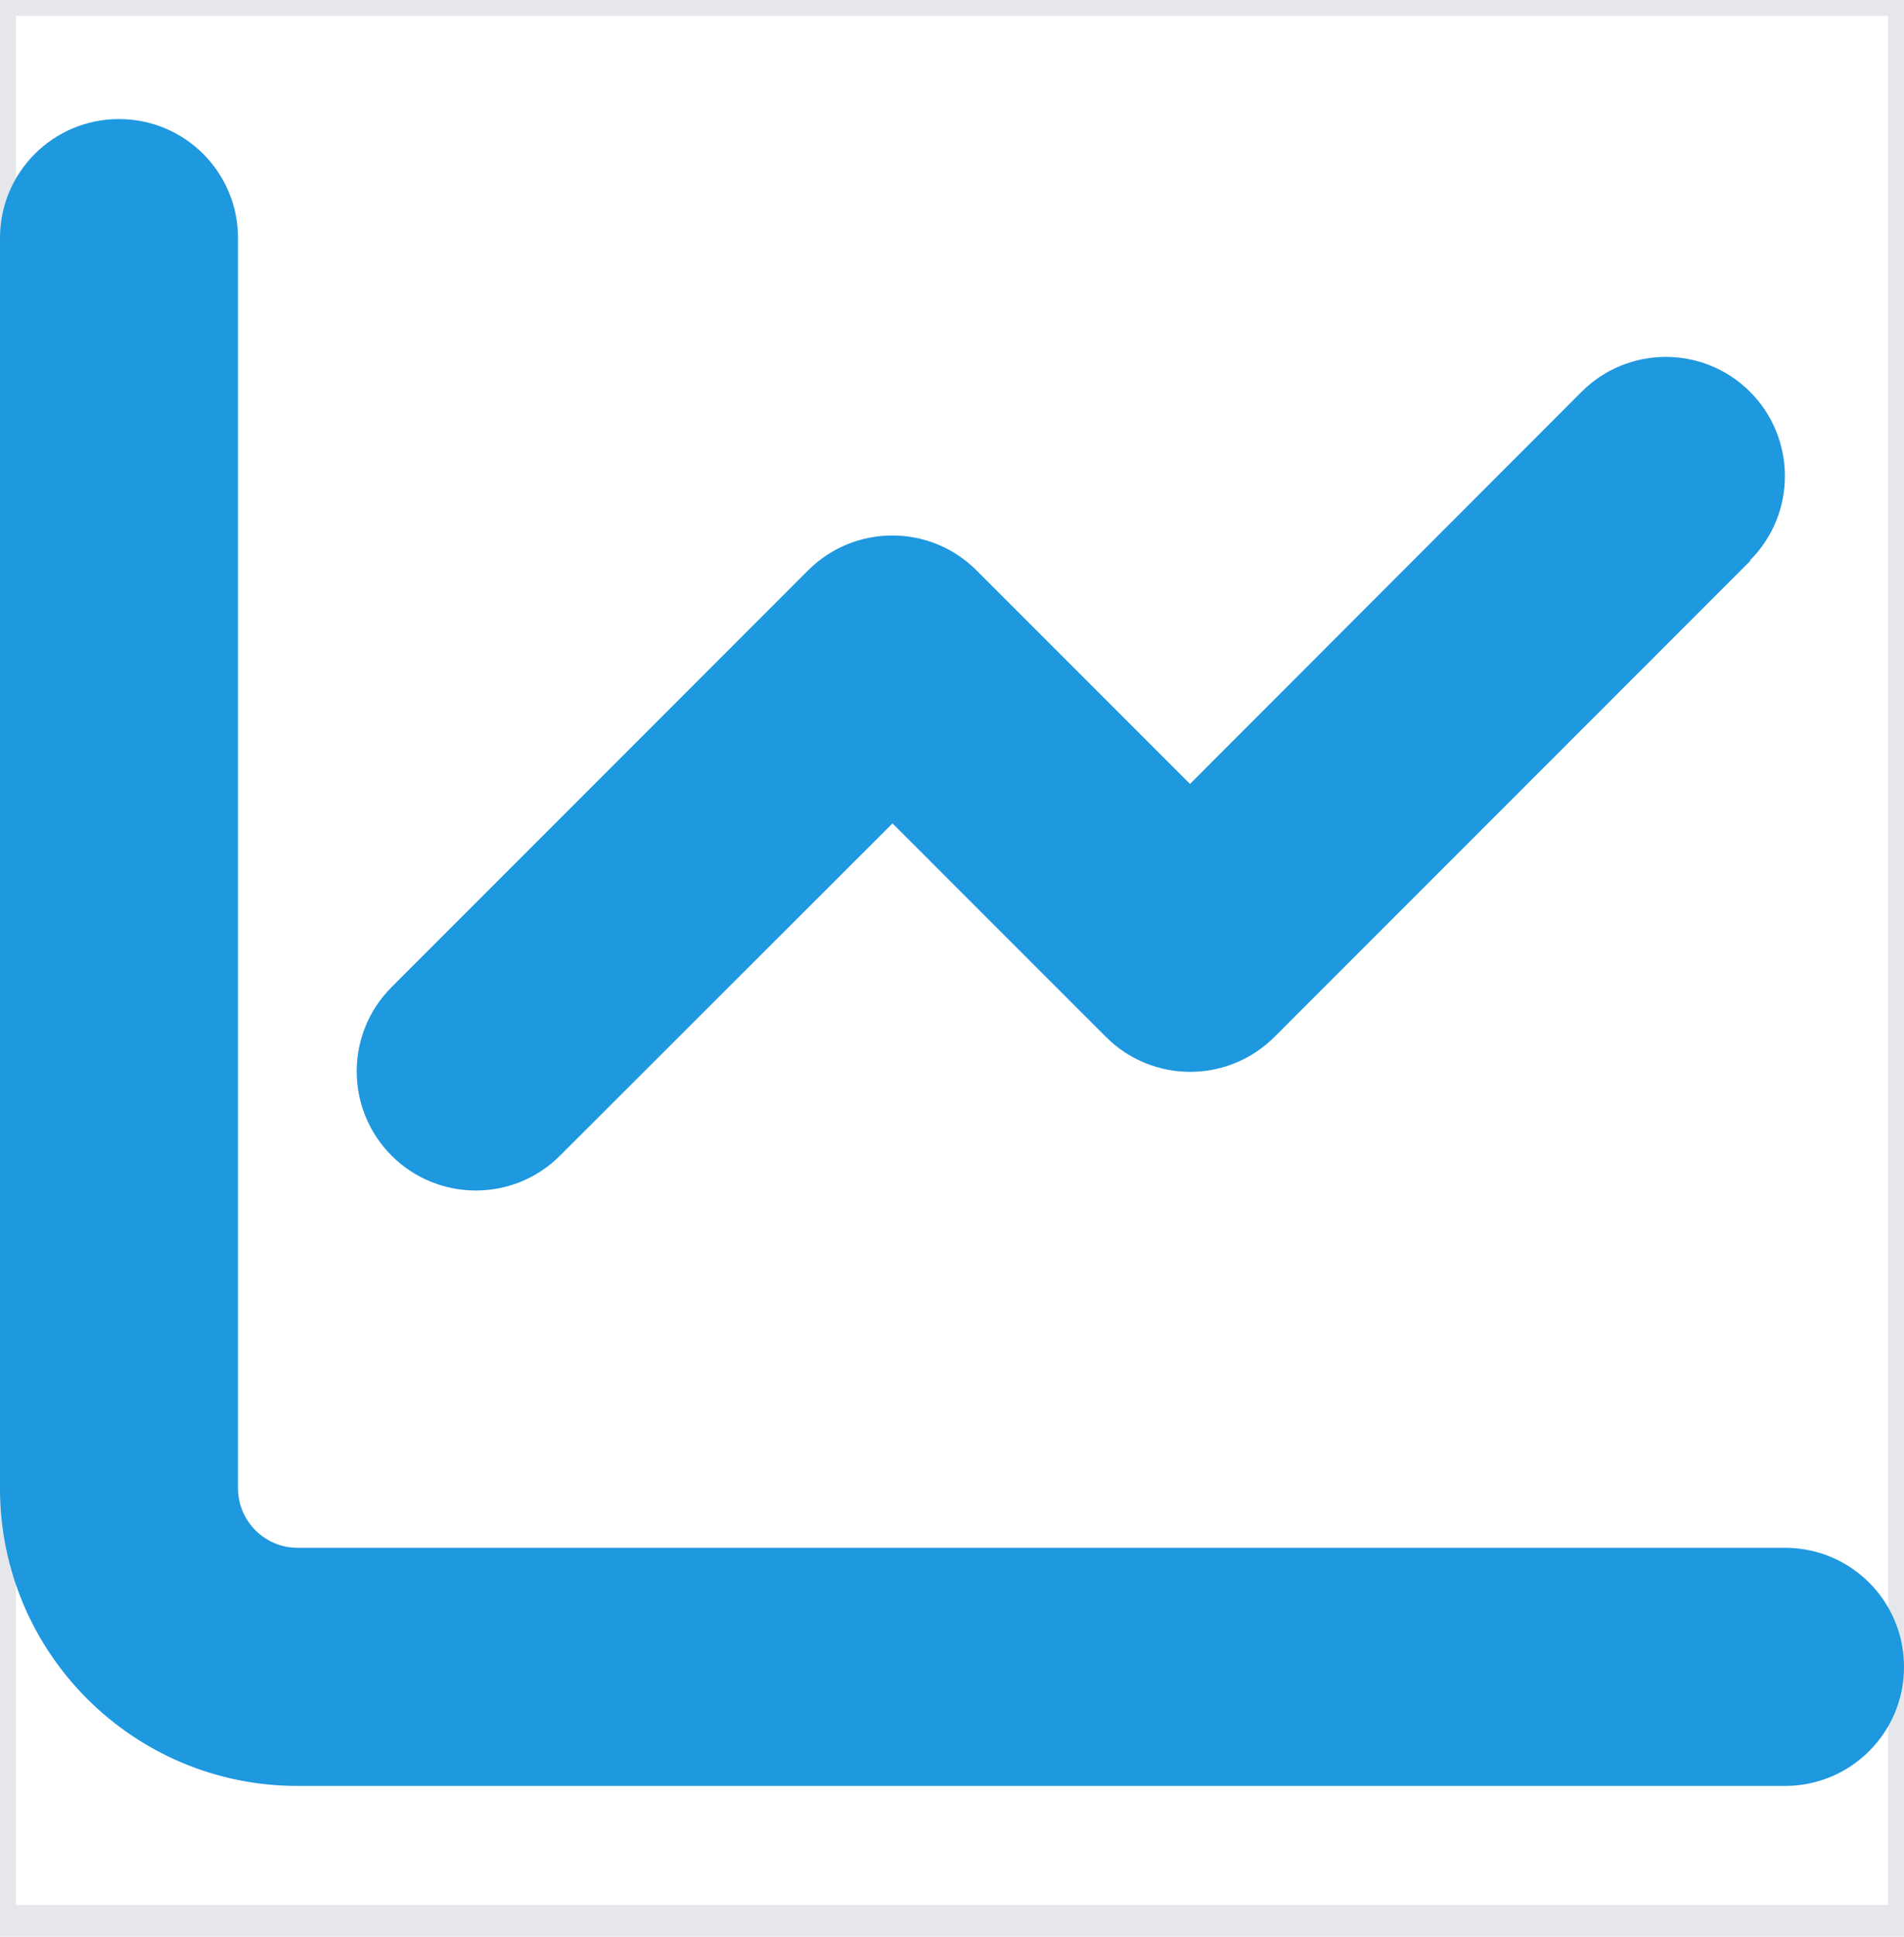
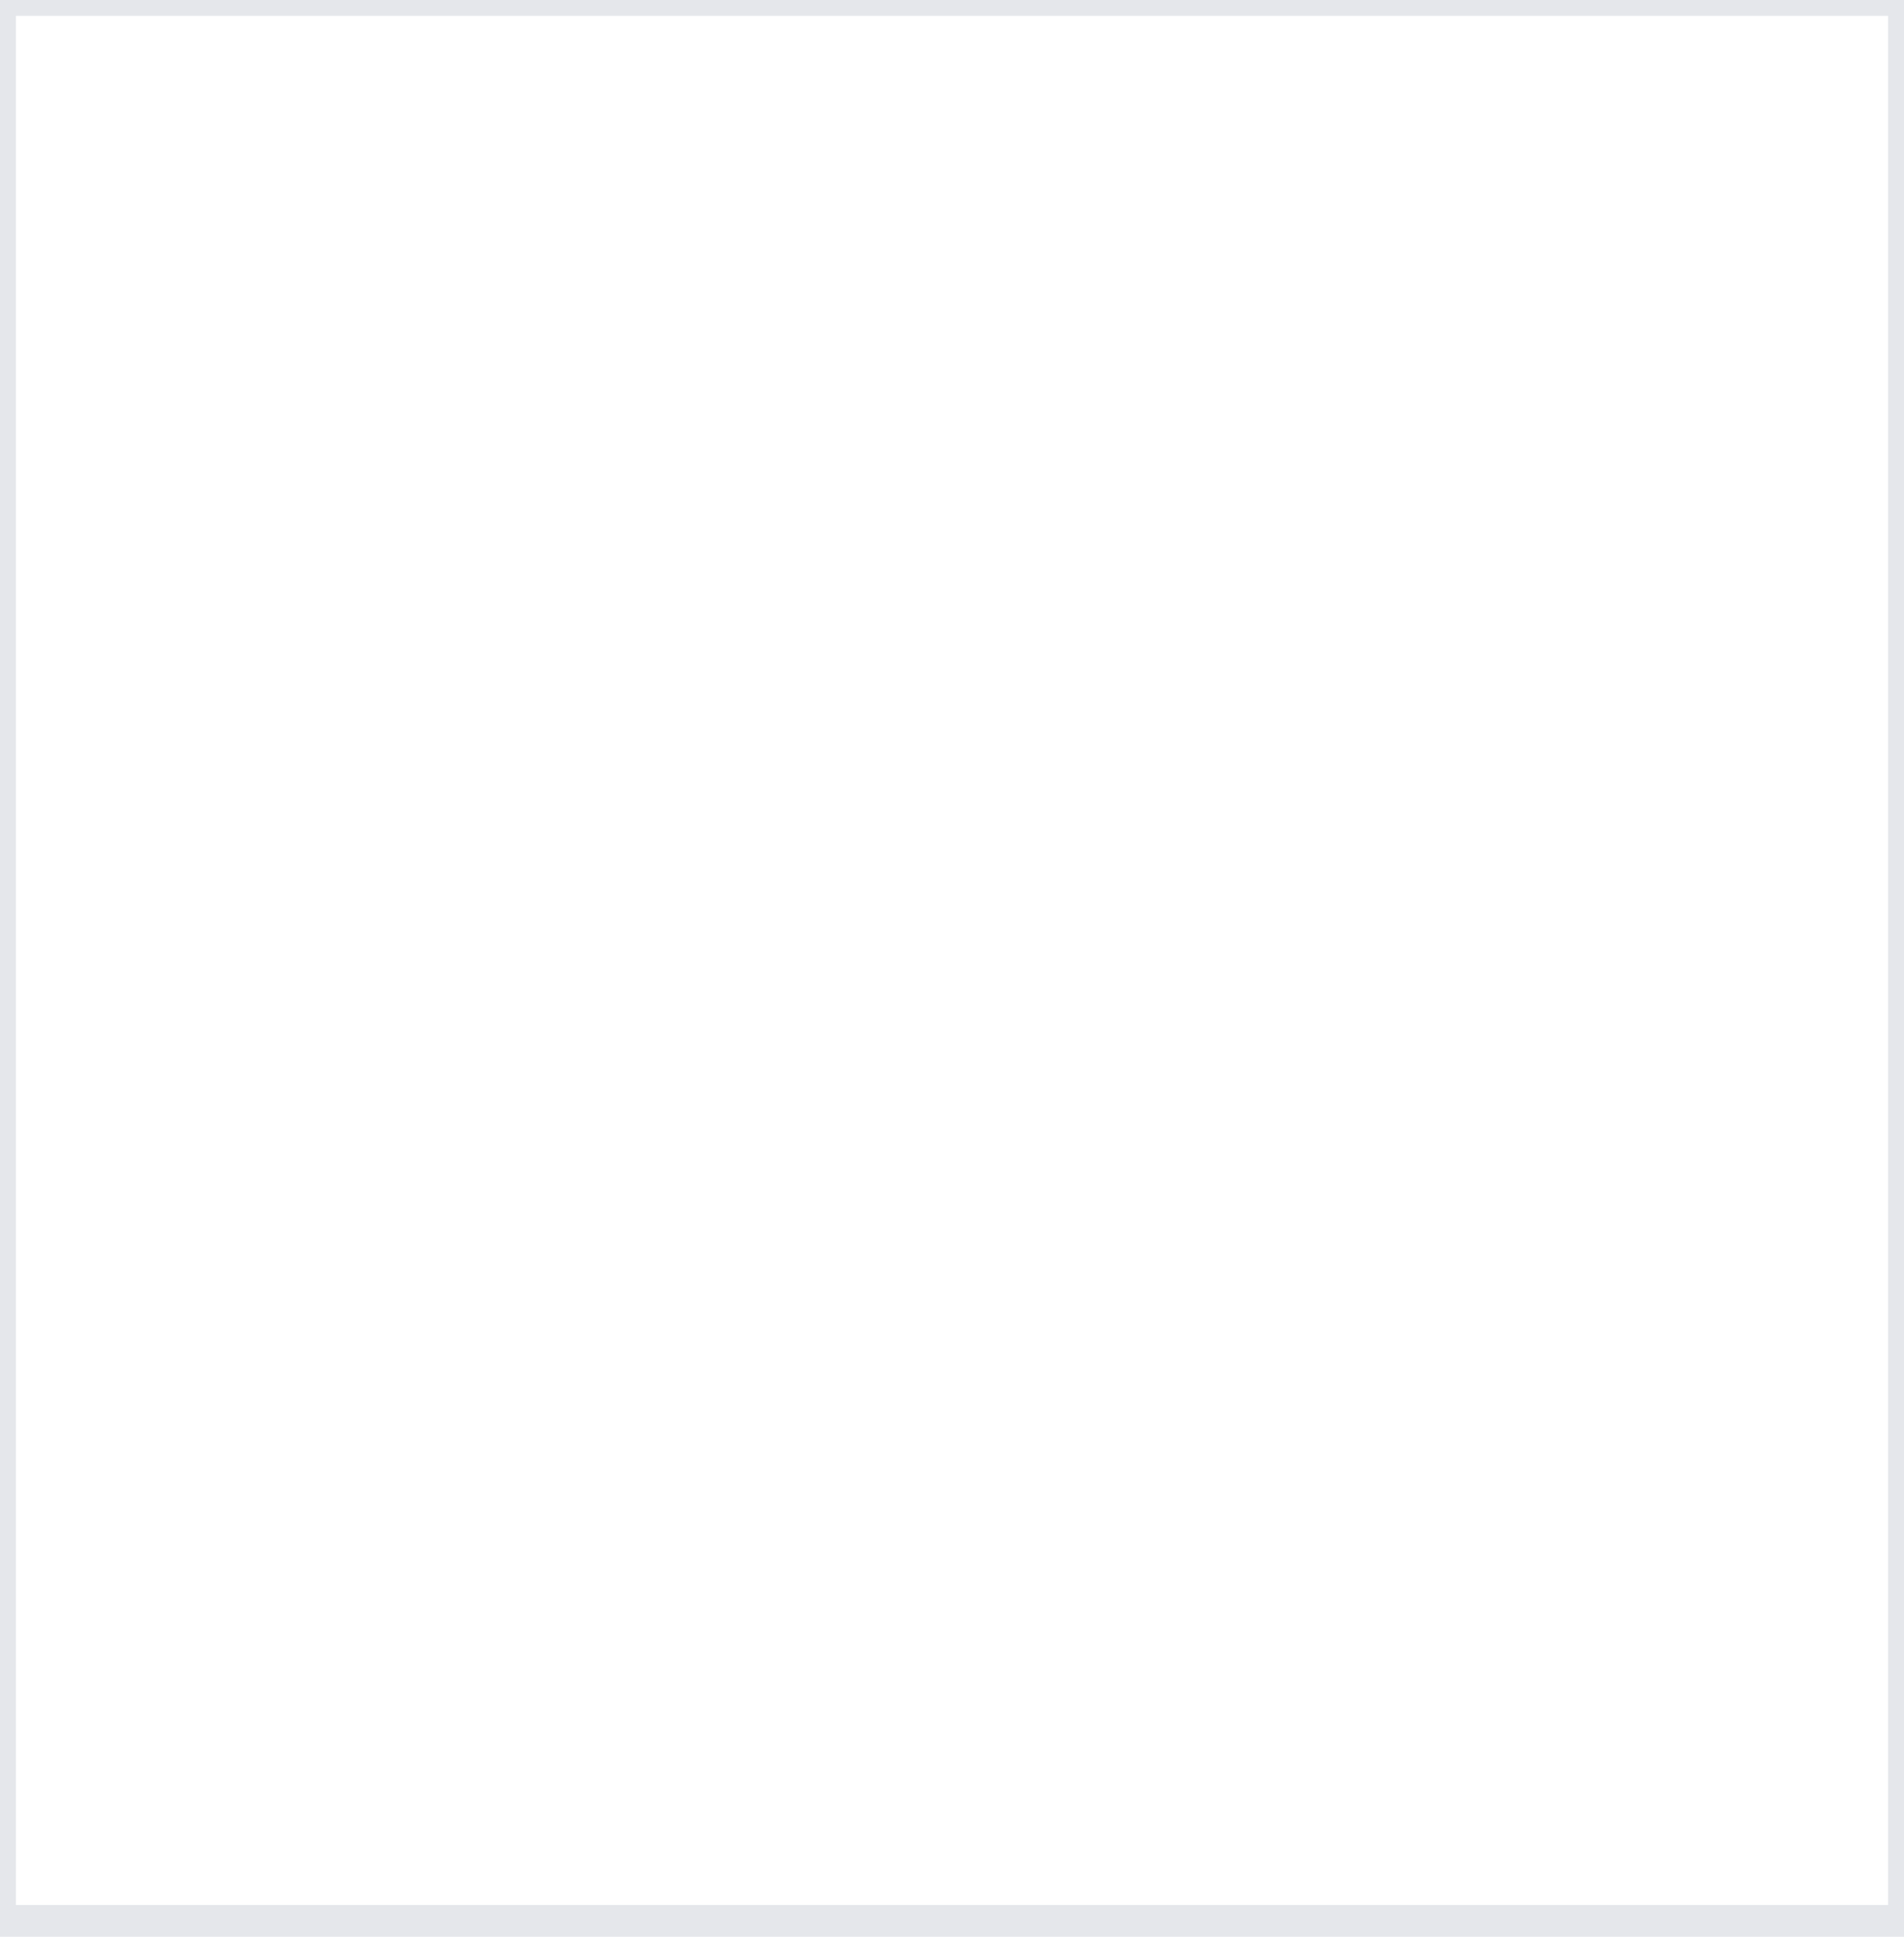
<svg xmlns="http://www.w3.org/2000/svg" width="60" height="61" viewBox="0 0 60 61" fill="none">
  <path d="M60 60.5H0V0H60V60.5Z" stroke="#E5E7EB" />
  <g clip-path="url(#clip0_345_7178)">
    <path d="M7.5 7.5C7.5 5.426 5.824 3.75 3.75 3.75C1.676 3.75 0 5.426 0 7.5V46.875C0 52.055 4.195 56.25 9.375 56.25H56.25C58.324 56.25 60 54.574 60 52.5C60 50.426 58.324 48.75 56.25 48.75H9.375C8.344 48.75 7.5 47.906 7.5 46.875V7.5ZM55.148 17.648C56.613 16.184 56.613 13.805 55.148 12.34C53.684 10.875 51.305 10.875 49.84 12.34L37.5 24.691L30.773 17.965C29.309 16.5 26.93 16.5 25.465 17.965L12.34 31.09C10.875 32.555 10.875 34.934 12.34 36.398C13.805 37.863 16.184 37.863 17.648 36.398L28.125 25.934L34.852 32.66C36.316 34.125 38.695 34.125 40.16 32.66L55.16 17.66L55.148 17.648Z" fill="#1E98DF" />
  </g>
  <defs>
    <clipPath id="clip0_345_7178">
-       <path d="M0 0H60V60H0V0Z" fill="white" />
-     </clipPath>
+       </clipPath>
  </defs>
</svg>